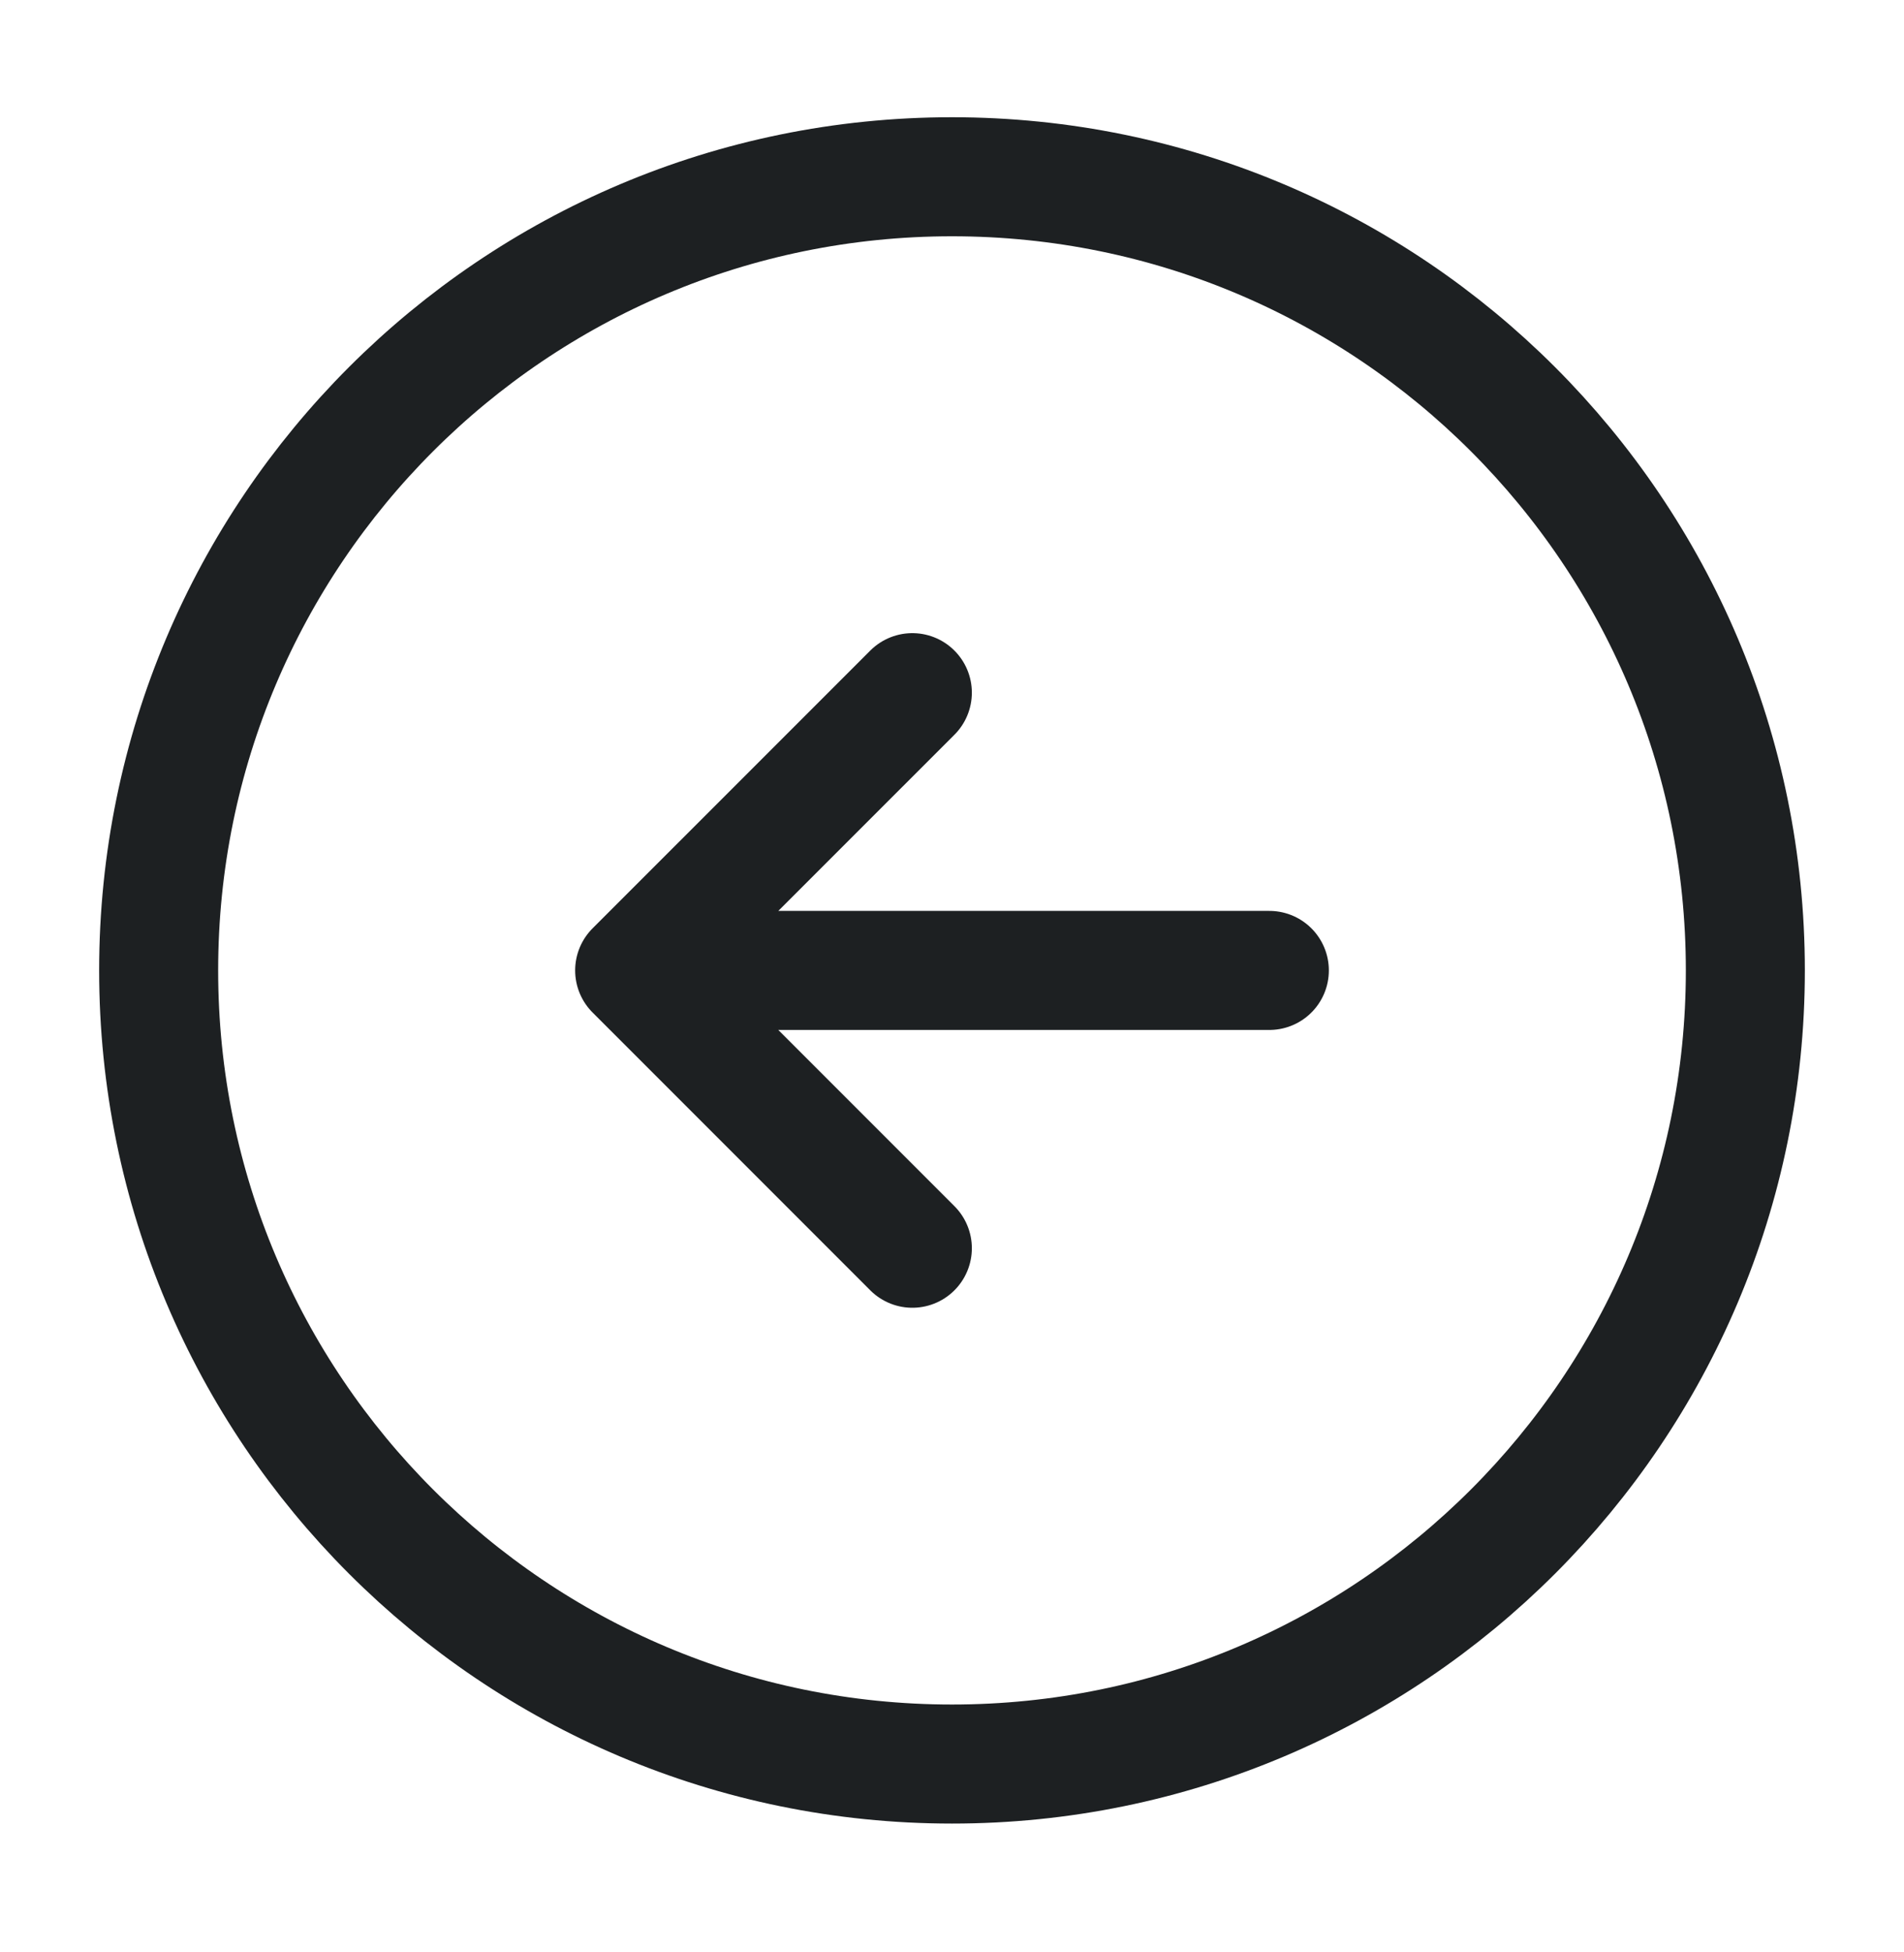
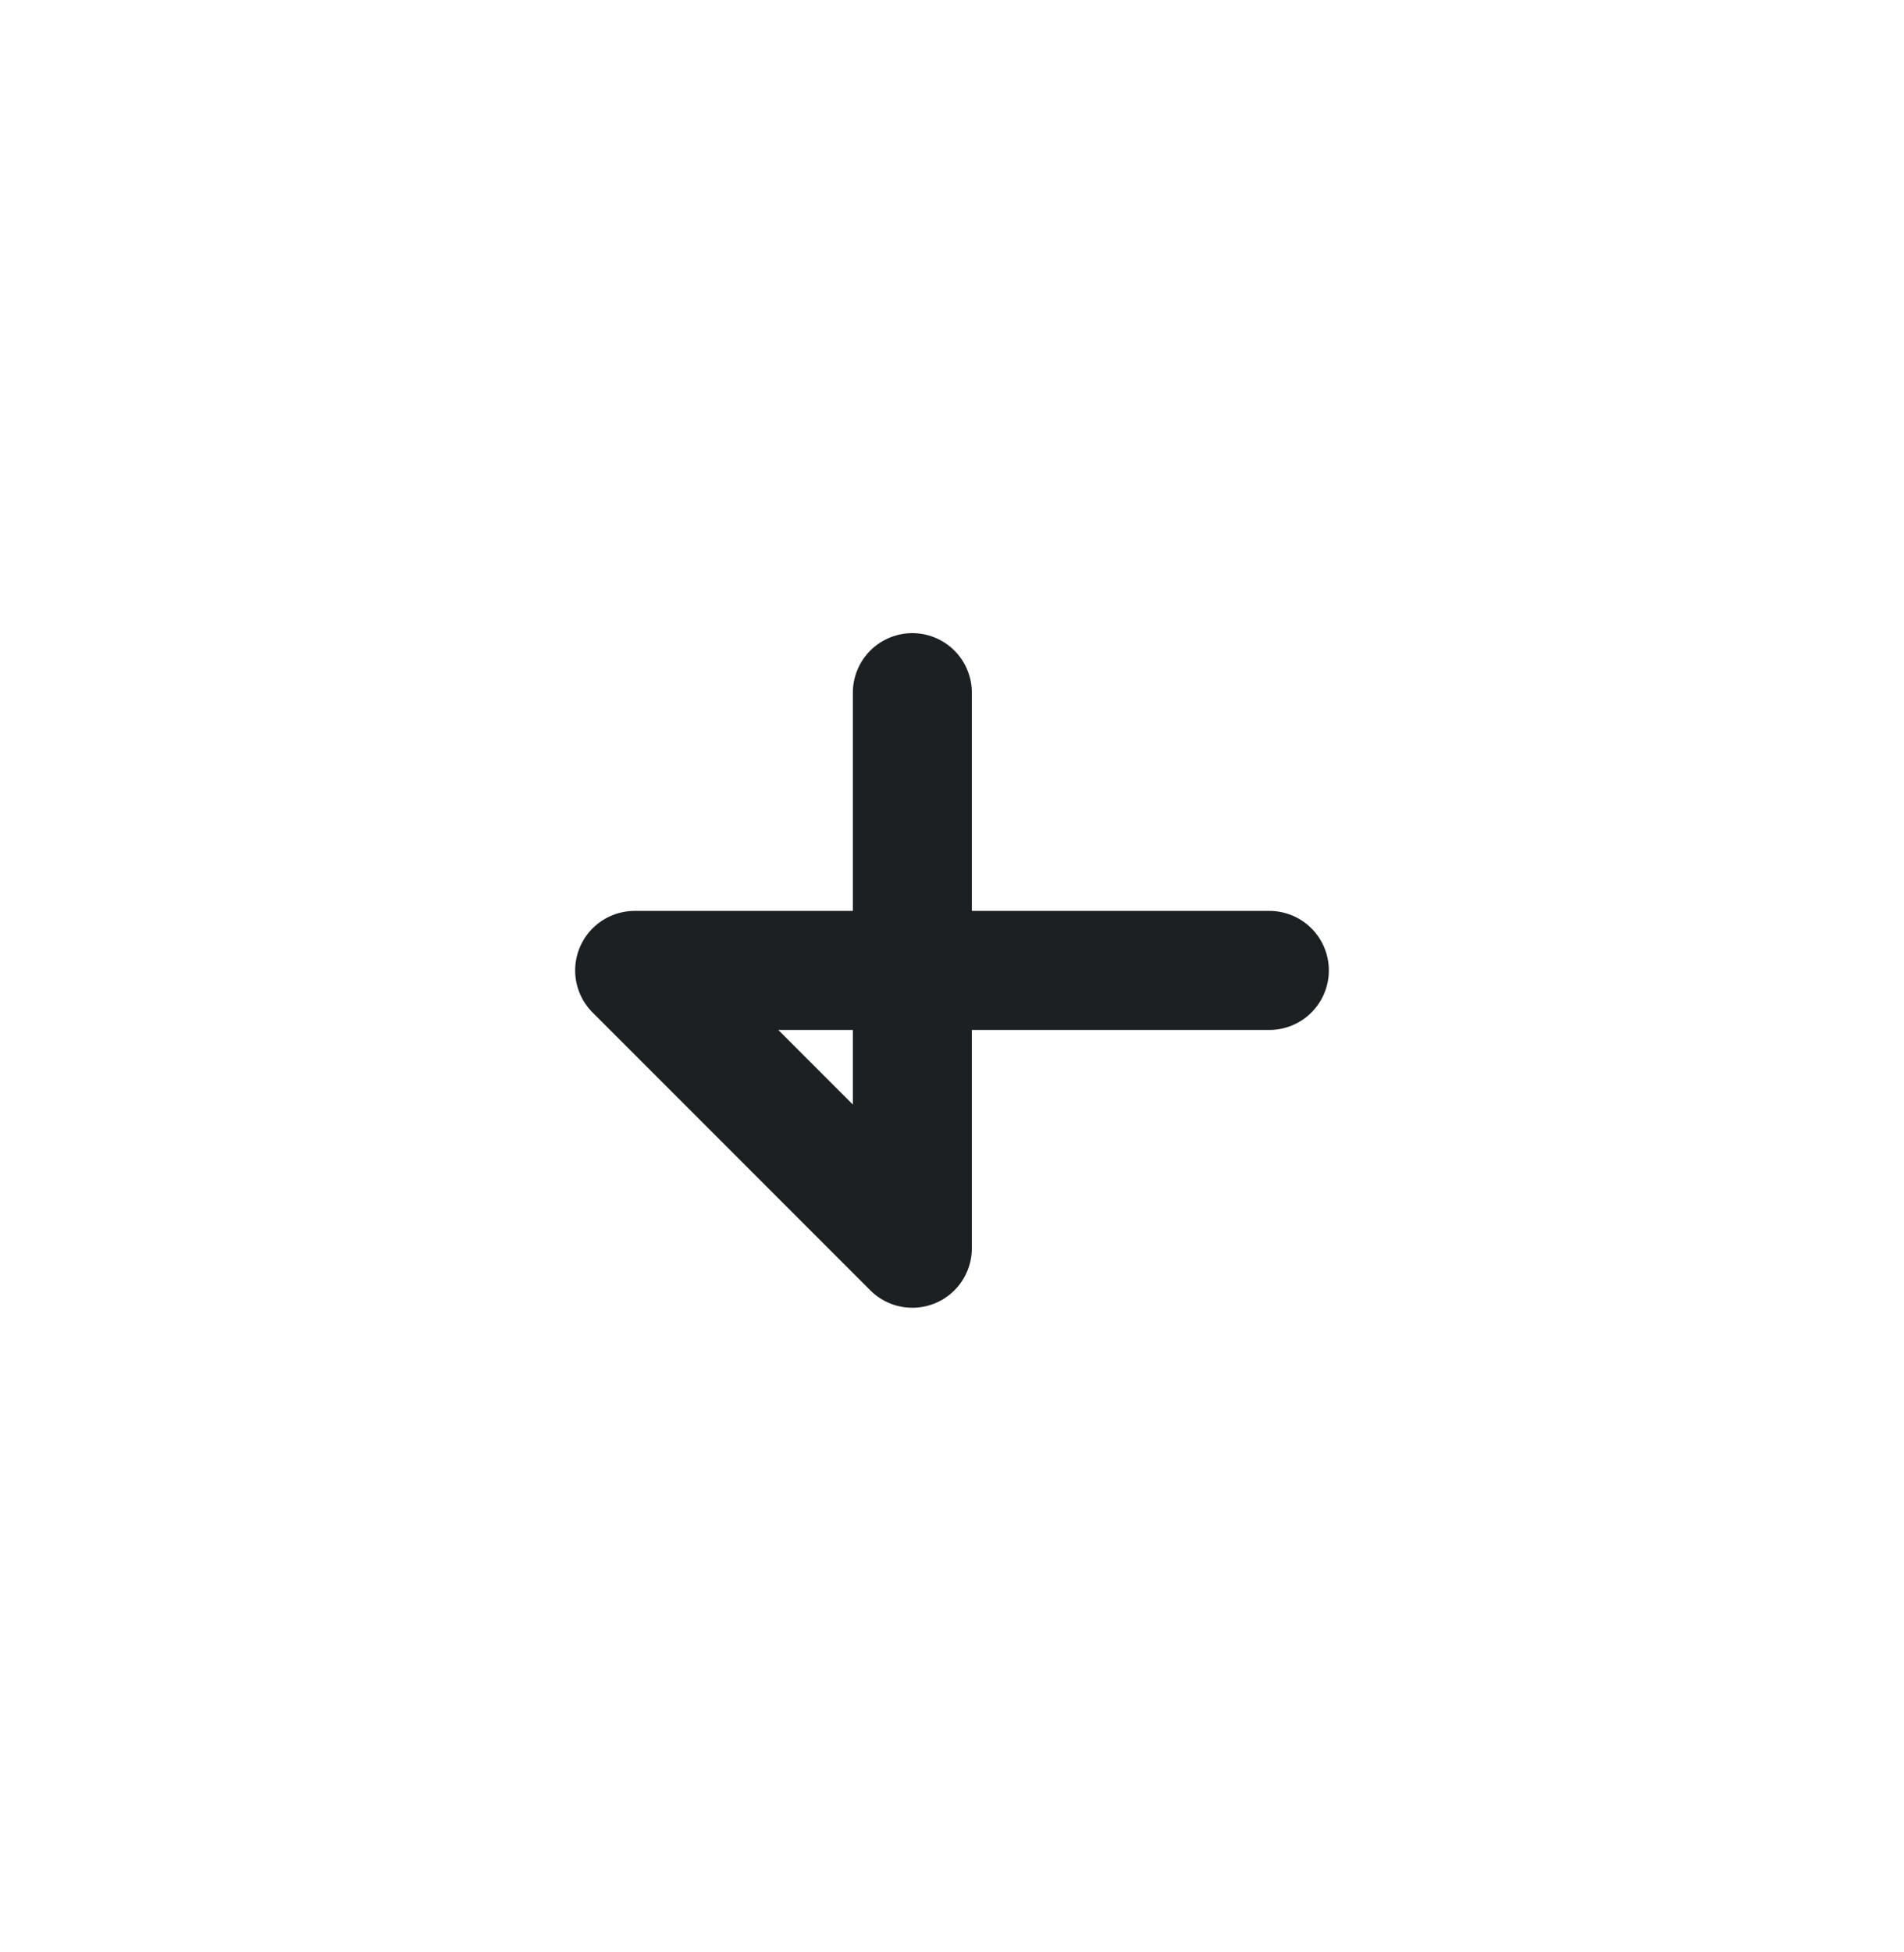
<svg xmlns="http://www.w3.org/2000/svg" width="40" height="41" viewBox="0 0 40 41" fill="none">
-   <path d="M26.667 20.379H13.333M13.333 20.379L19.167 26.213M13.333 20.379L19.167 14.546" stroke="#1D2022" stroke-width="2.5" stroke-linecap="round" stroke-linejoin="round" />
-   <path d="M20 37.045C29.205 37.045 36.667 29.583 36.667 20.379C36.667 11.174 29.205 3.712 20 3.712C10.795 3.712 3.333 11.174 3.333 20.379C3.333 29.583 10.795 37.045 20 37.045Z" stroke="#1D2022" stroke-width="2.5" stroke-linecap="round" stroke-linejoin="round" />
+   <path d="M26.667 20.379H13.333M13.333 20.379L19.167 26.213L19.167 14.546" stroke="#1D2022" stroke-width="2.5" stroke-linecap="round" stroke-linejoin="round" />
</svg>